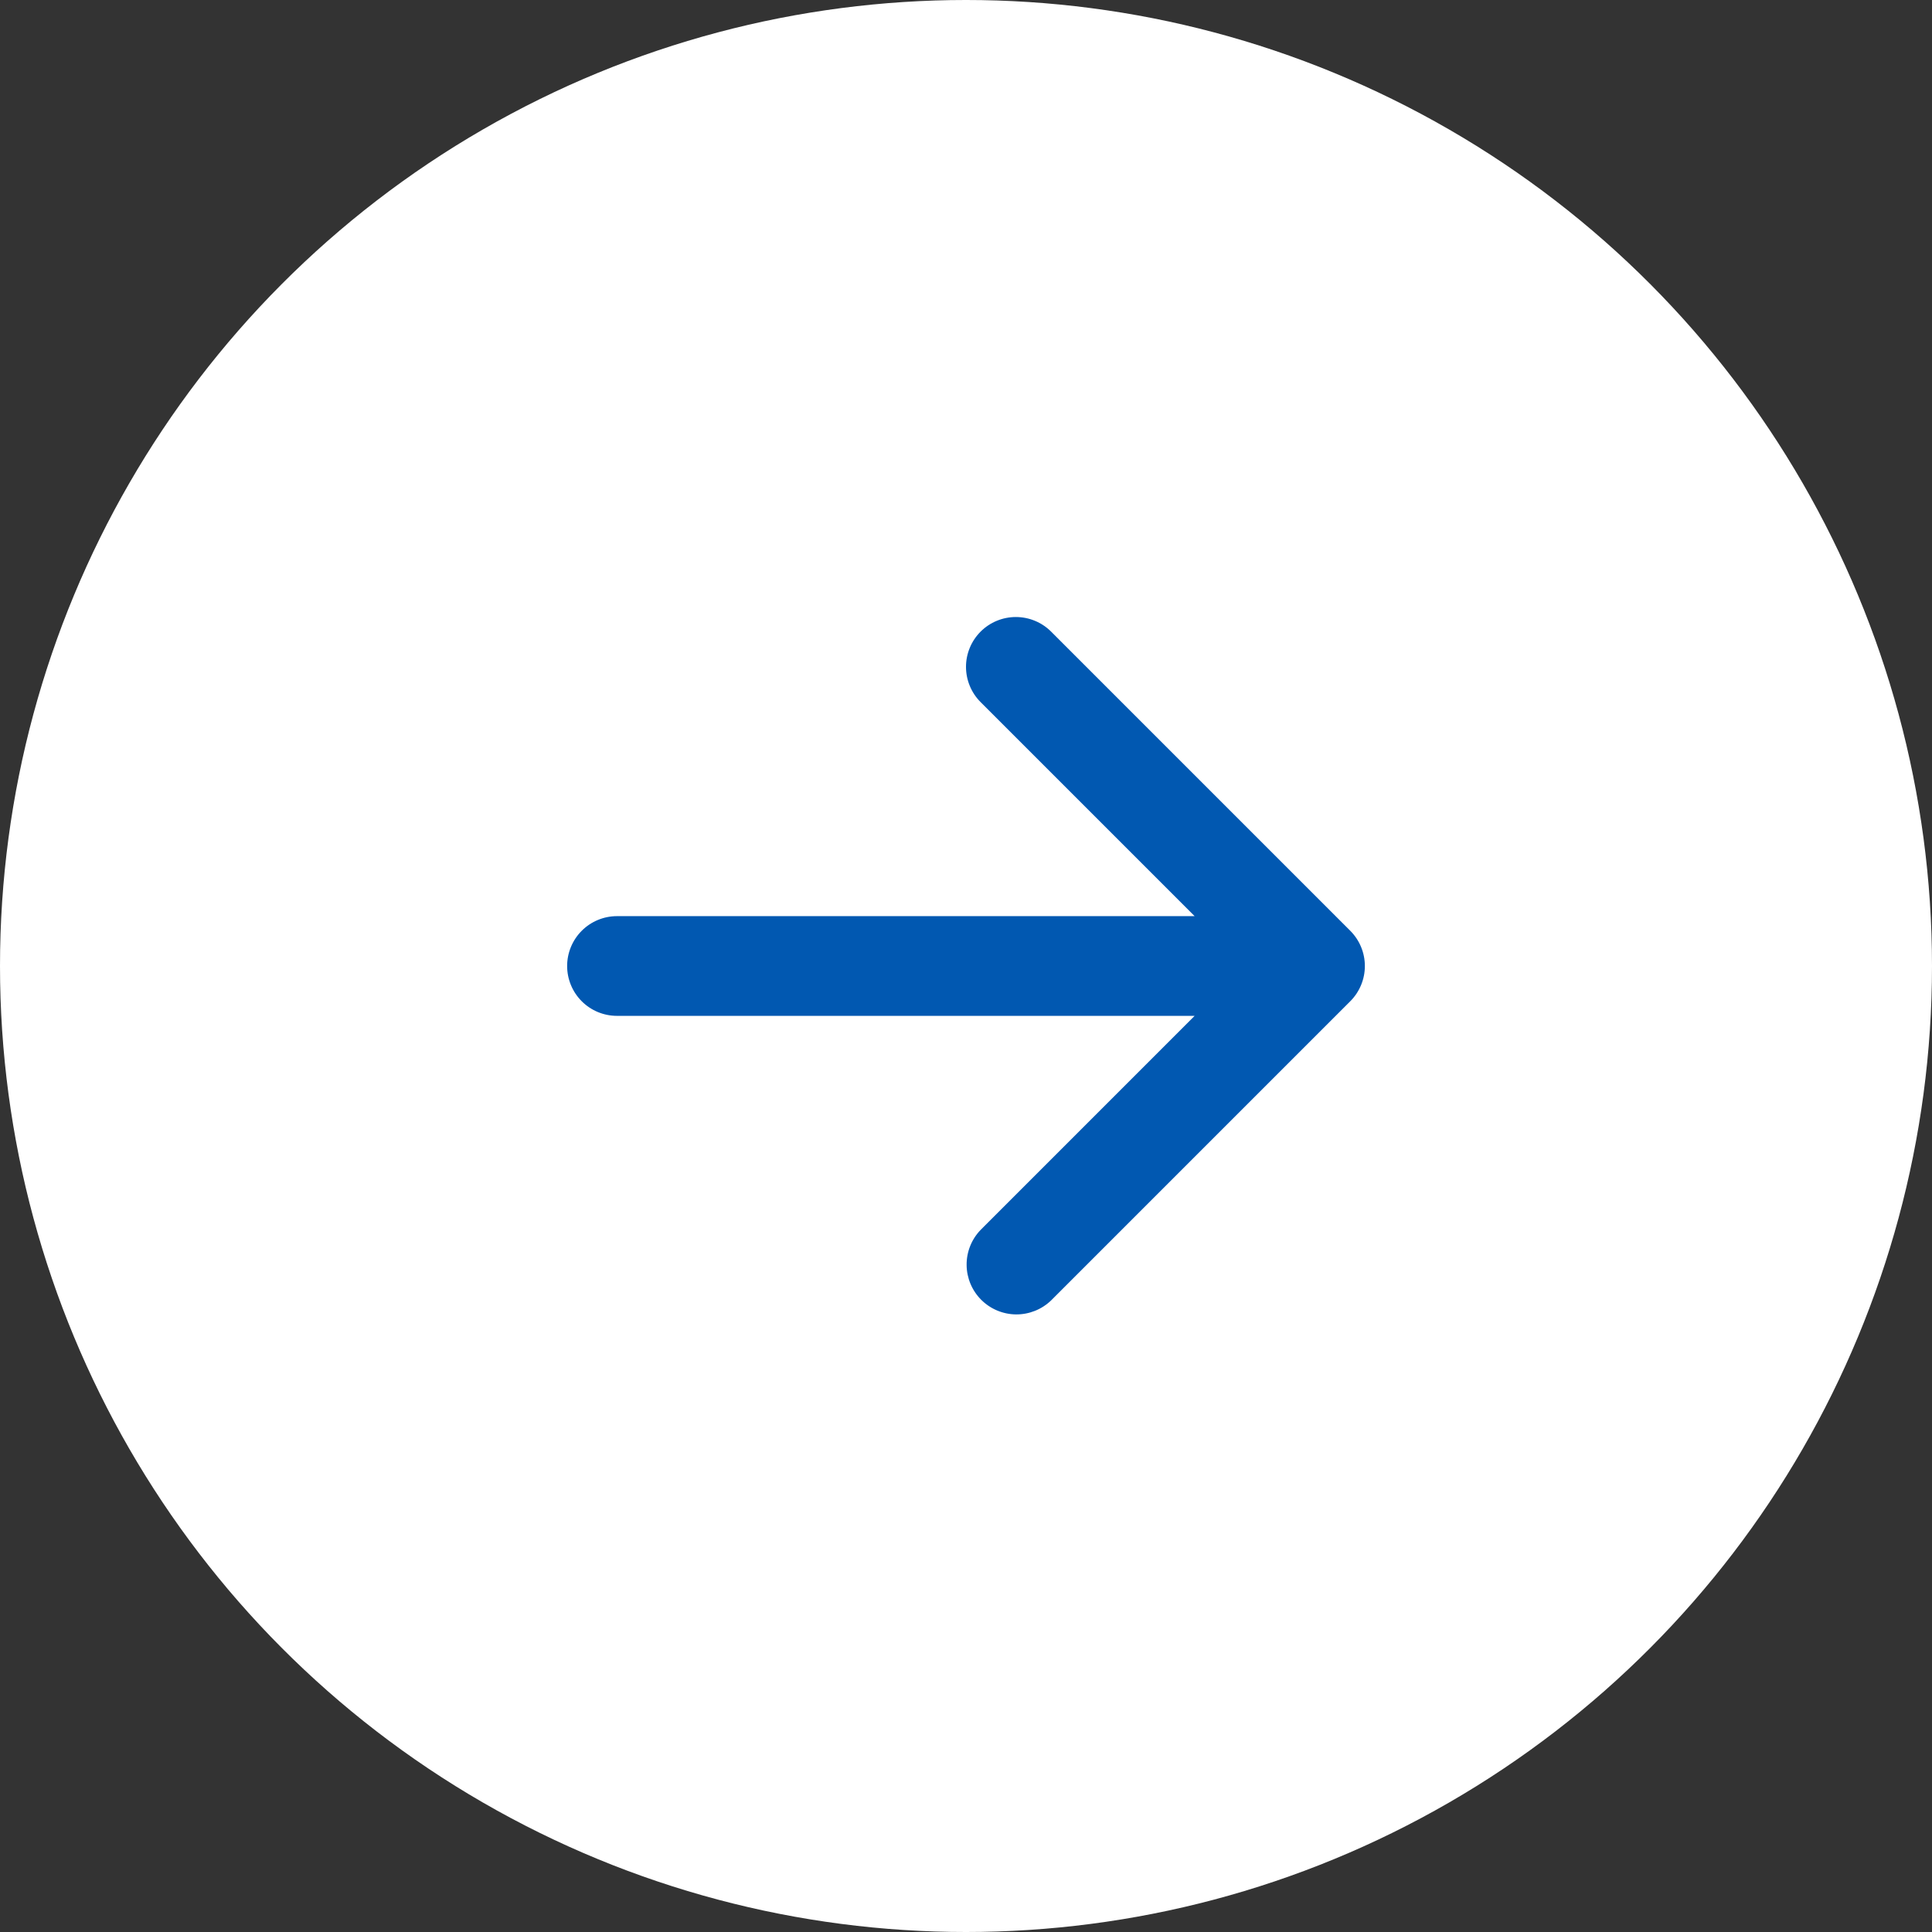
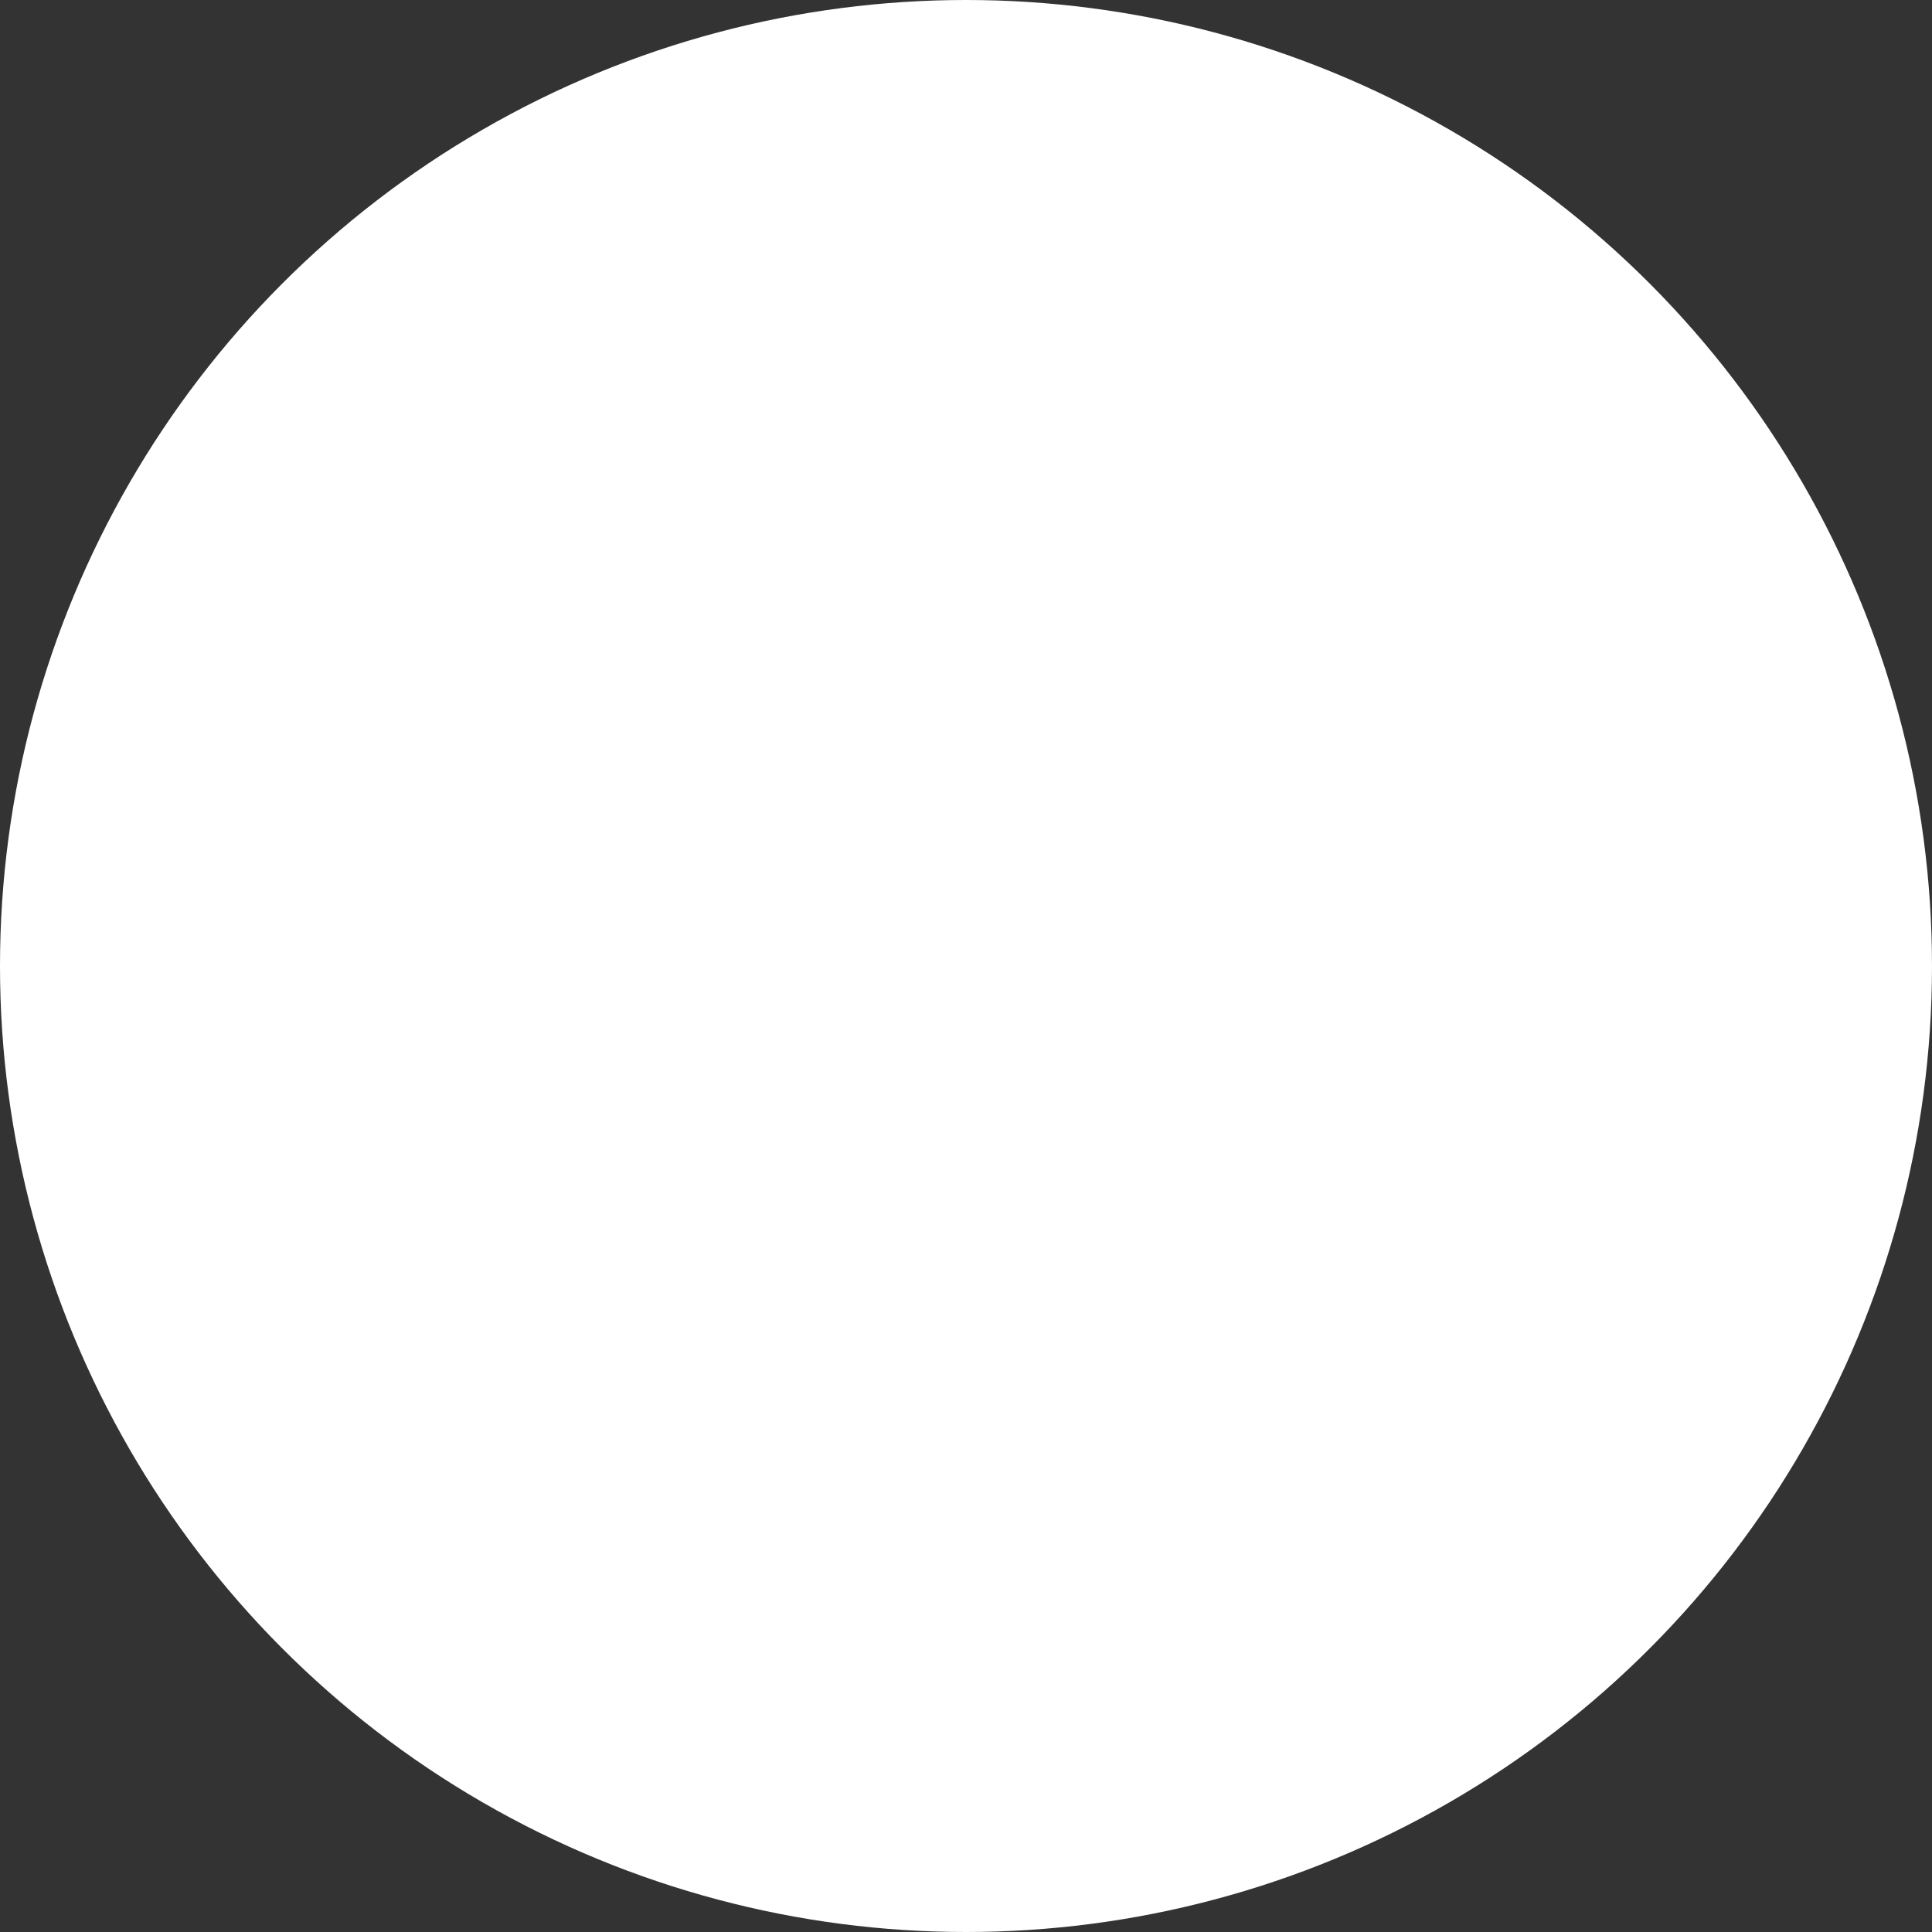
<svg xmlns="http://www.w3.org/2000/svg" width="62" height="62" viewBox="0 0 62 62" fill="none">
  <rect x="0" y="0" width="62" height="62" fill="#333333" stroke="none" />
  <circle cx="31" cy="31" r="31" fill="white" />
-   <path fill-rule="evenodd" clip-rule="evenodd" d="M31.469 20.269C31.769 19.969 32.176 19.801 32.6 19.801C33.024 19.801 33.431 19.969 33.731 20.269L43.331 29.869C43.631 30.169 43.8 30.576 43.8 31C43.8 31.425 43.631 31.832 43.331 32.132L33.731 41.732C33.429 42.023 33.025 42.184 32.606 42.181C32.186 42.177 31.785 42.009 31.488 41.712C31.192 41.416 31.023 41.014 31.02 40.595C31.016 40.175 31.177 39.771 31.469 39.469L38.337 32.6L19.8 32.6C19.376 32.6 18.969 32.432 18.669 32.132C18.369 31.832 18.2 31.425 18.2 31C18.2 30.576 18.369 30.169 18.669 29.869C18.969 29.569 19.376 29.4 19.8 29.4L38.337 29.4L31.469 22.532C31.169 22.232 31 21.825 31 21.4C31 20.976 31.169 20.569 31.469 20.269Z" fill="#0158B1" />
</svg>